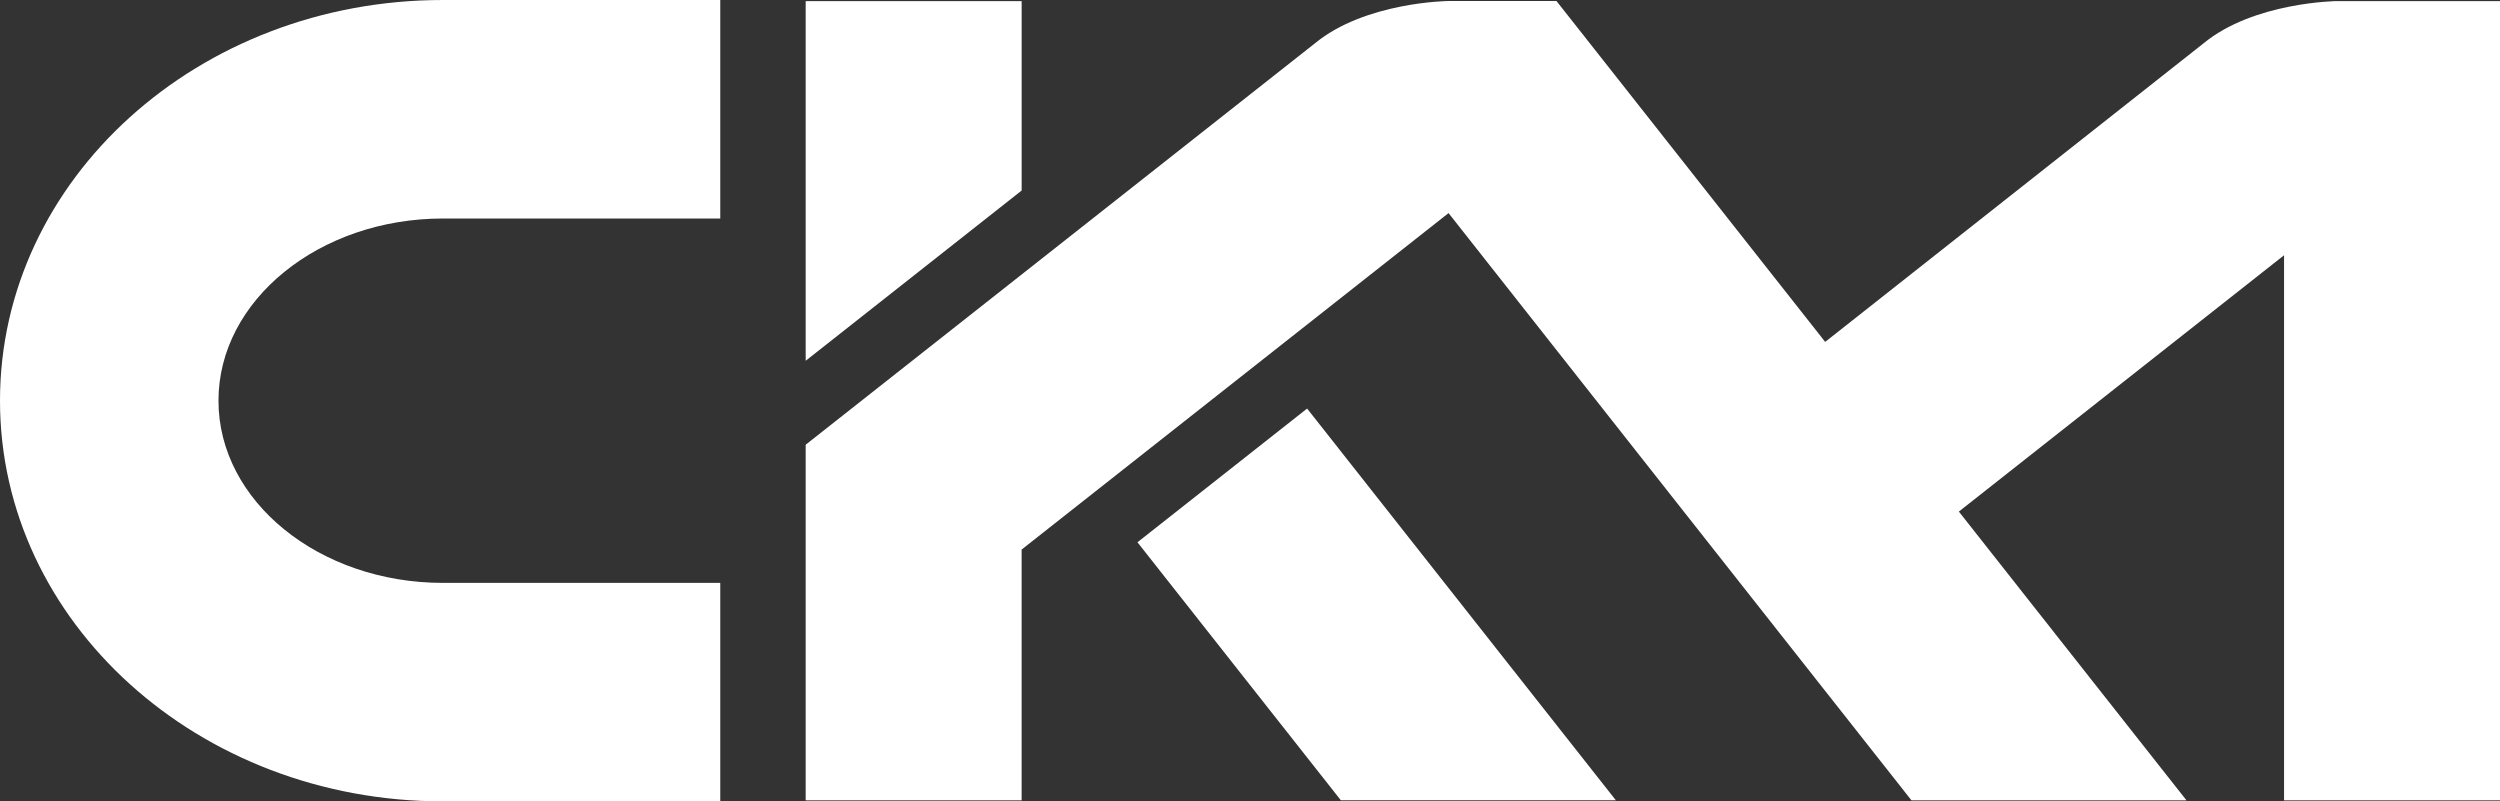
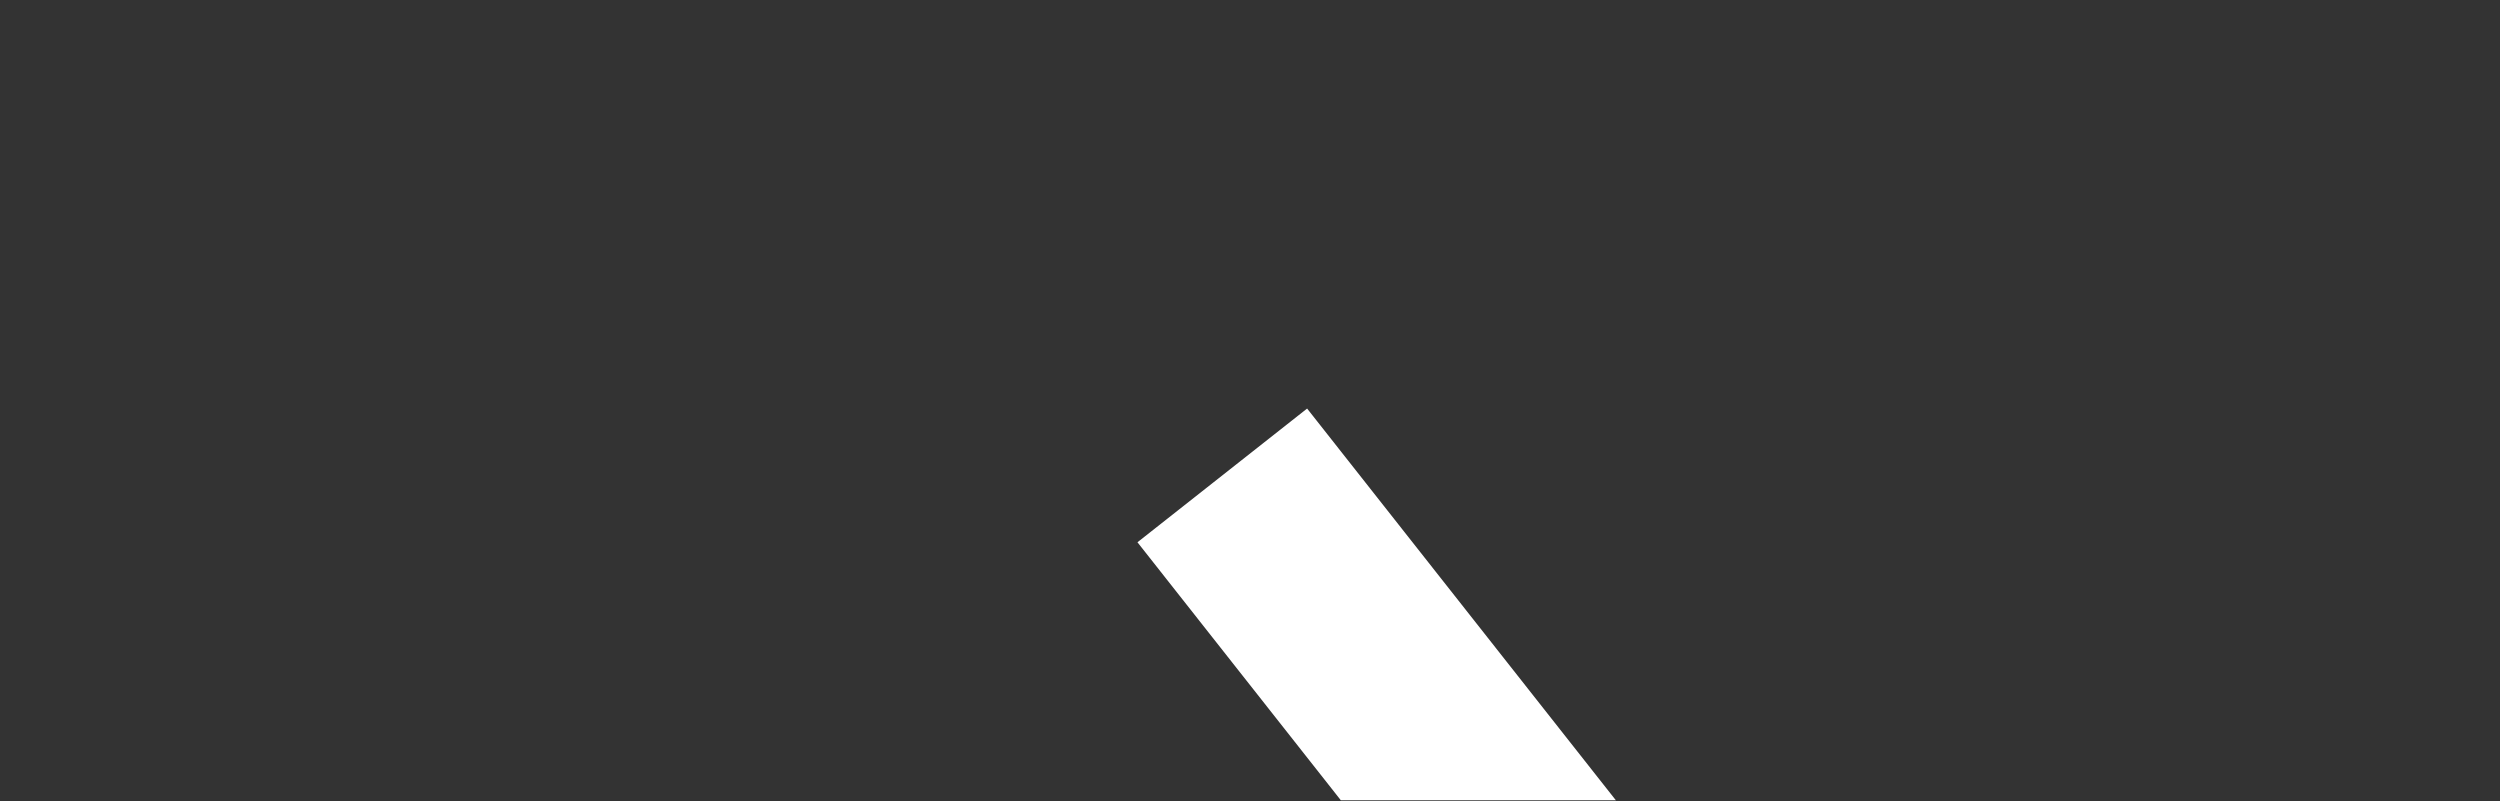
<svg xmlns="http://www.w3.org/2000/svg" width="129" height="41.35" viewBox="0 0 129 41.35">
  <rect x="0" y="0" width="129" height="41.35" fill="#333333" stroke="none" />
  <g transform="translate(0 0)">
-     <path d="M157.341,173.314c0-5.184,5.2-9.4,11.583-9.4h14.31V152.639h-14.31c-12.623,0-22.856,9.257-22.856,20.675s10.233,20.675,22.856,20.675h14.31V182.716h-14.31C162.537,182.716,157.341,178.5,157.341,173.314Z" transform="translate(-146.068 -152.639)" fill="#fff" />
-   </g>
-   <path d="M348.393,152.8s-4.286.046-6.877,2.185L322,170.385l-10.679-13.549-3.186-4.04h-5.59s-4.286.046-6.877,2.185L269.394,175.69v18.349h11.143V181.1l22.029-17.362,10.678,13.549,6.9,8.753,6.308,8h14.191l-11.745-14.9,16.78-13.226v28.127h11.144V152.8Z" transform="translate(-227.821 -152.743)" fill="#fff" />
+     </g>
  <path d="M328.935,215.177l-8.754,6.9,10.495,13.314h14.191Z" transform="translate(-261.488 -194.096)" fill="#fff" />
-   <path d="M269.394,152.8v18.559l11.144-8.785V152.8Z" transform="translate(-227.821 -152.743)" fill="#fff" />
</svg>